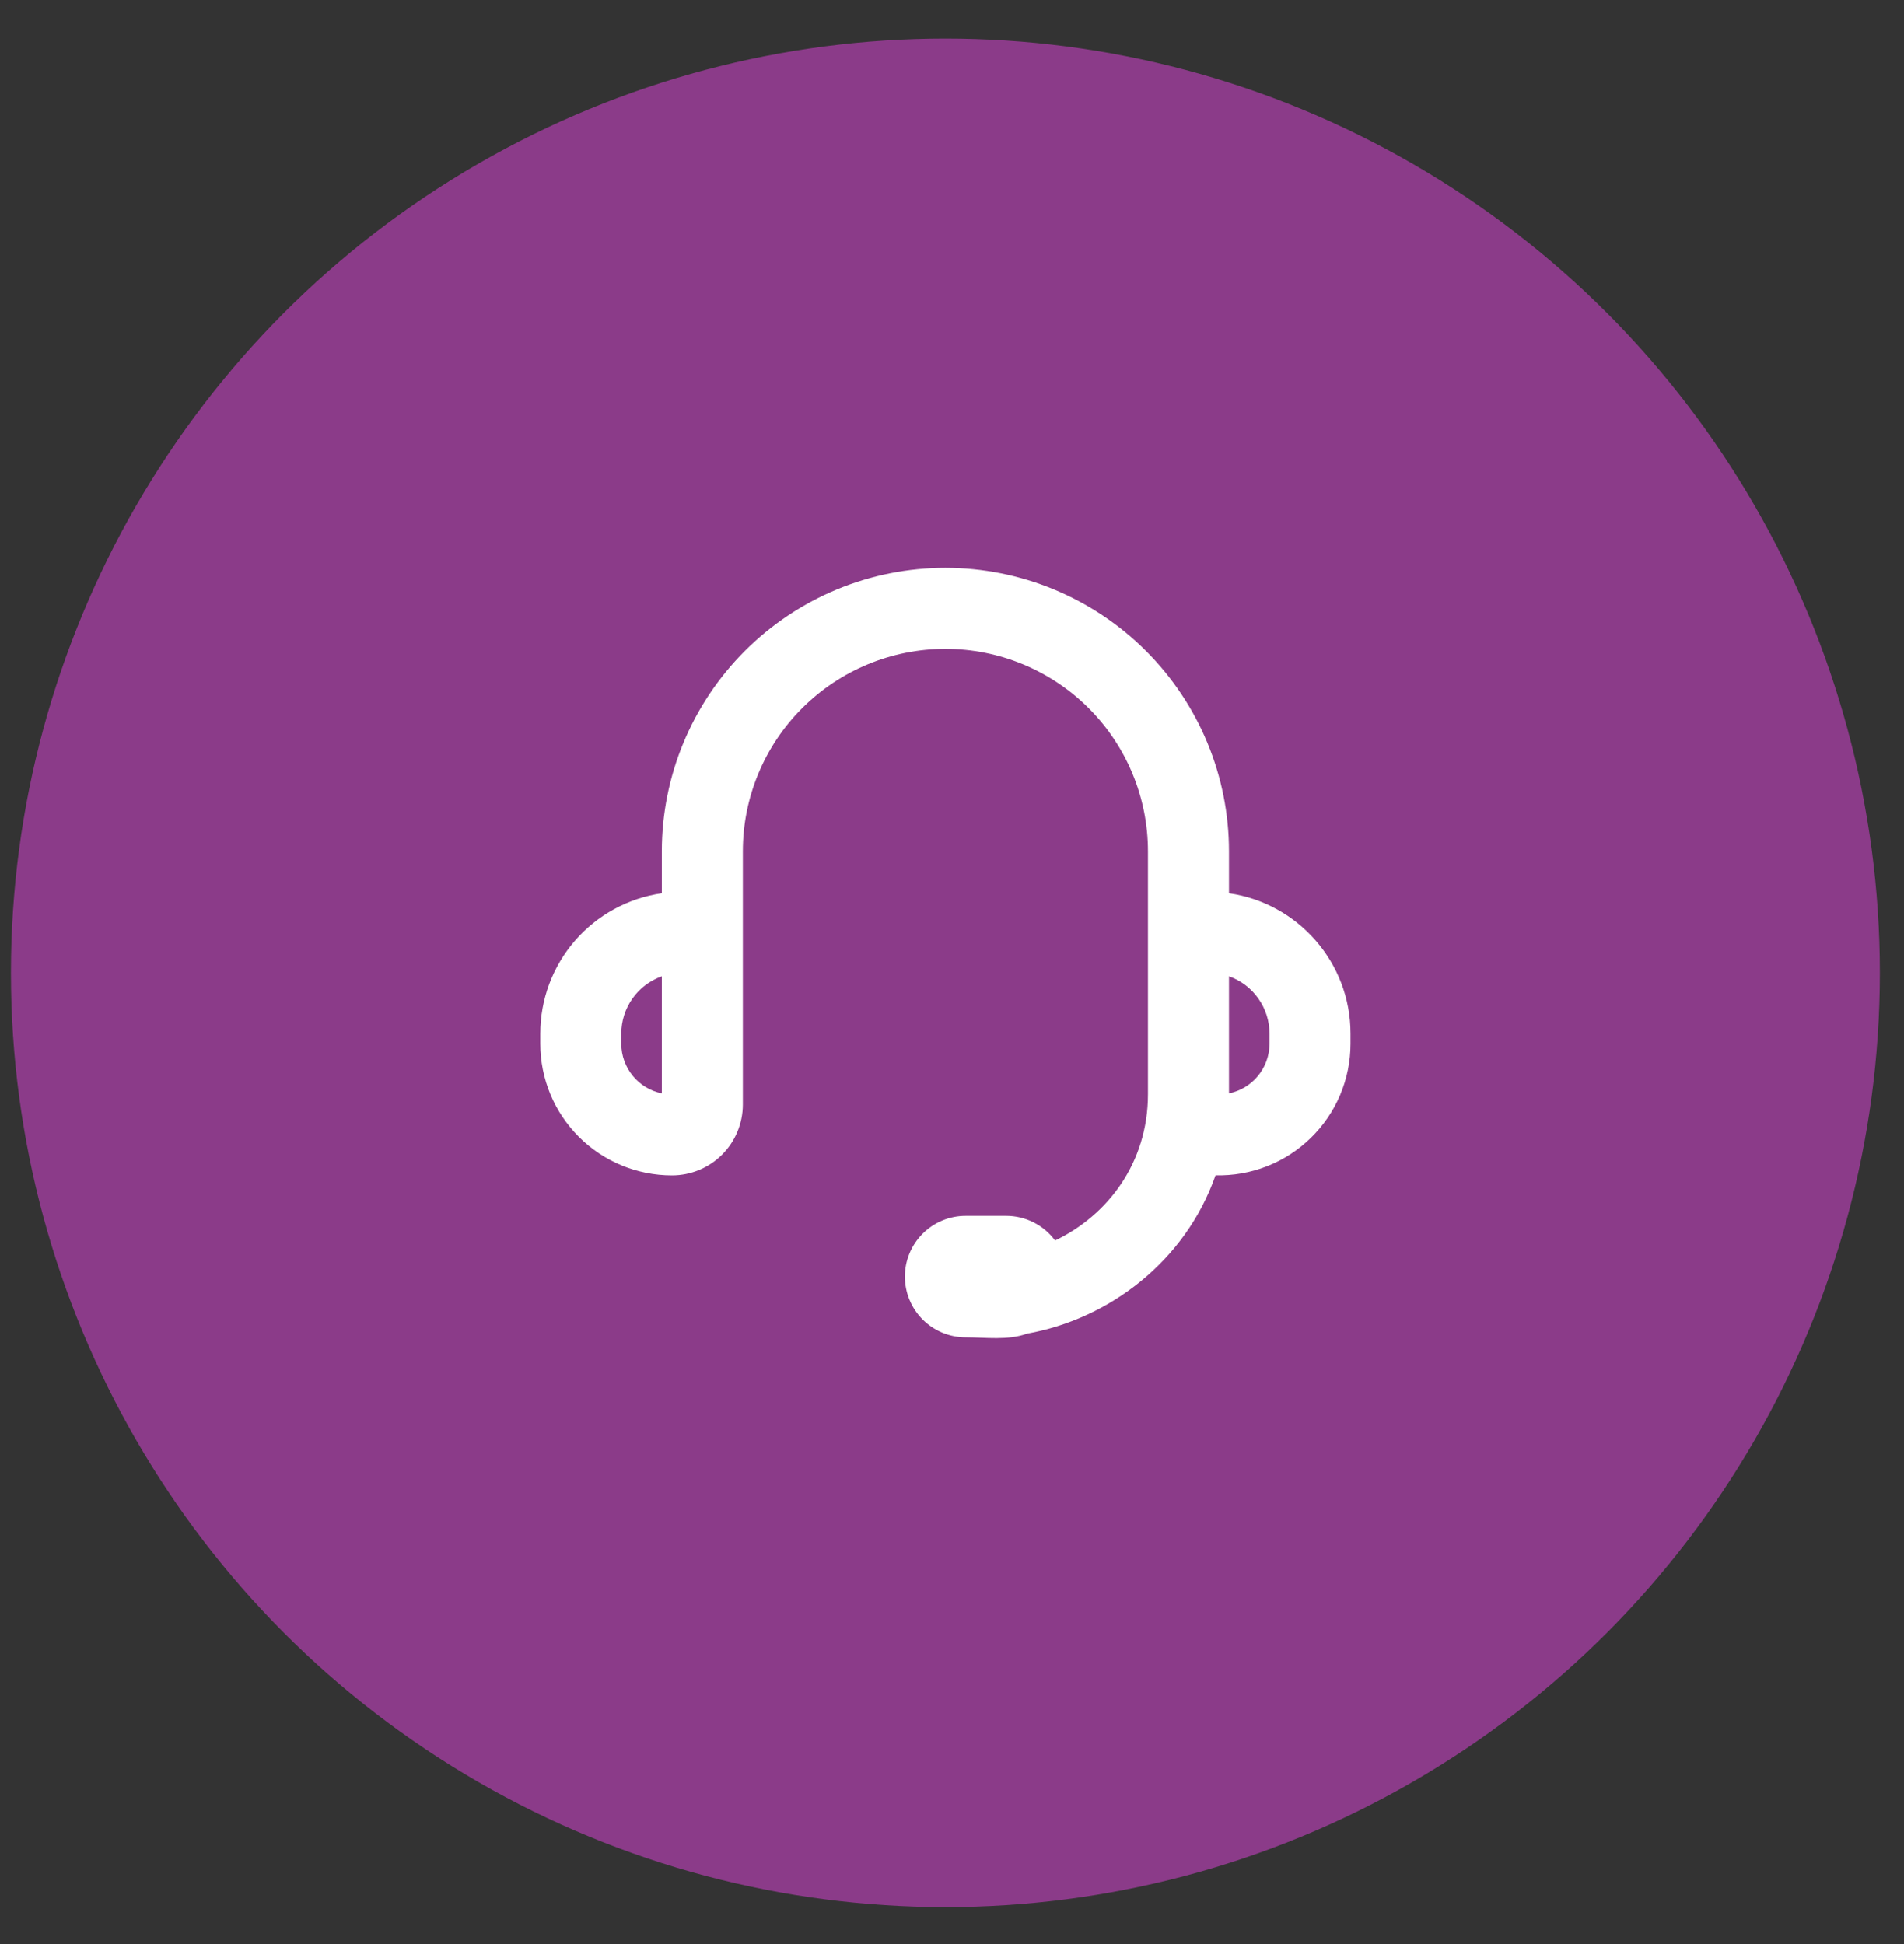
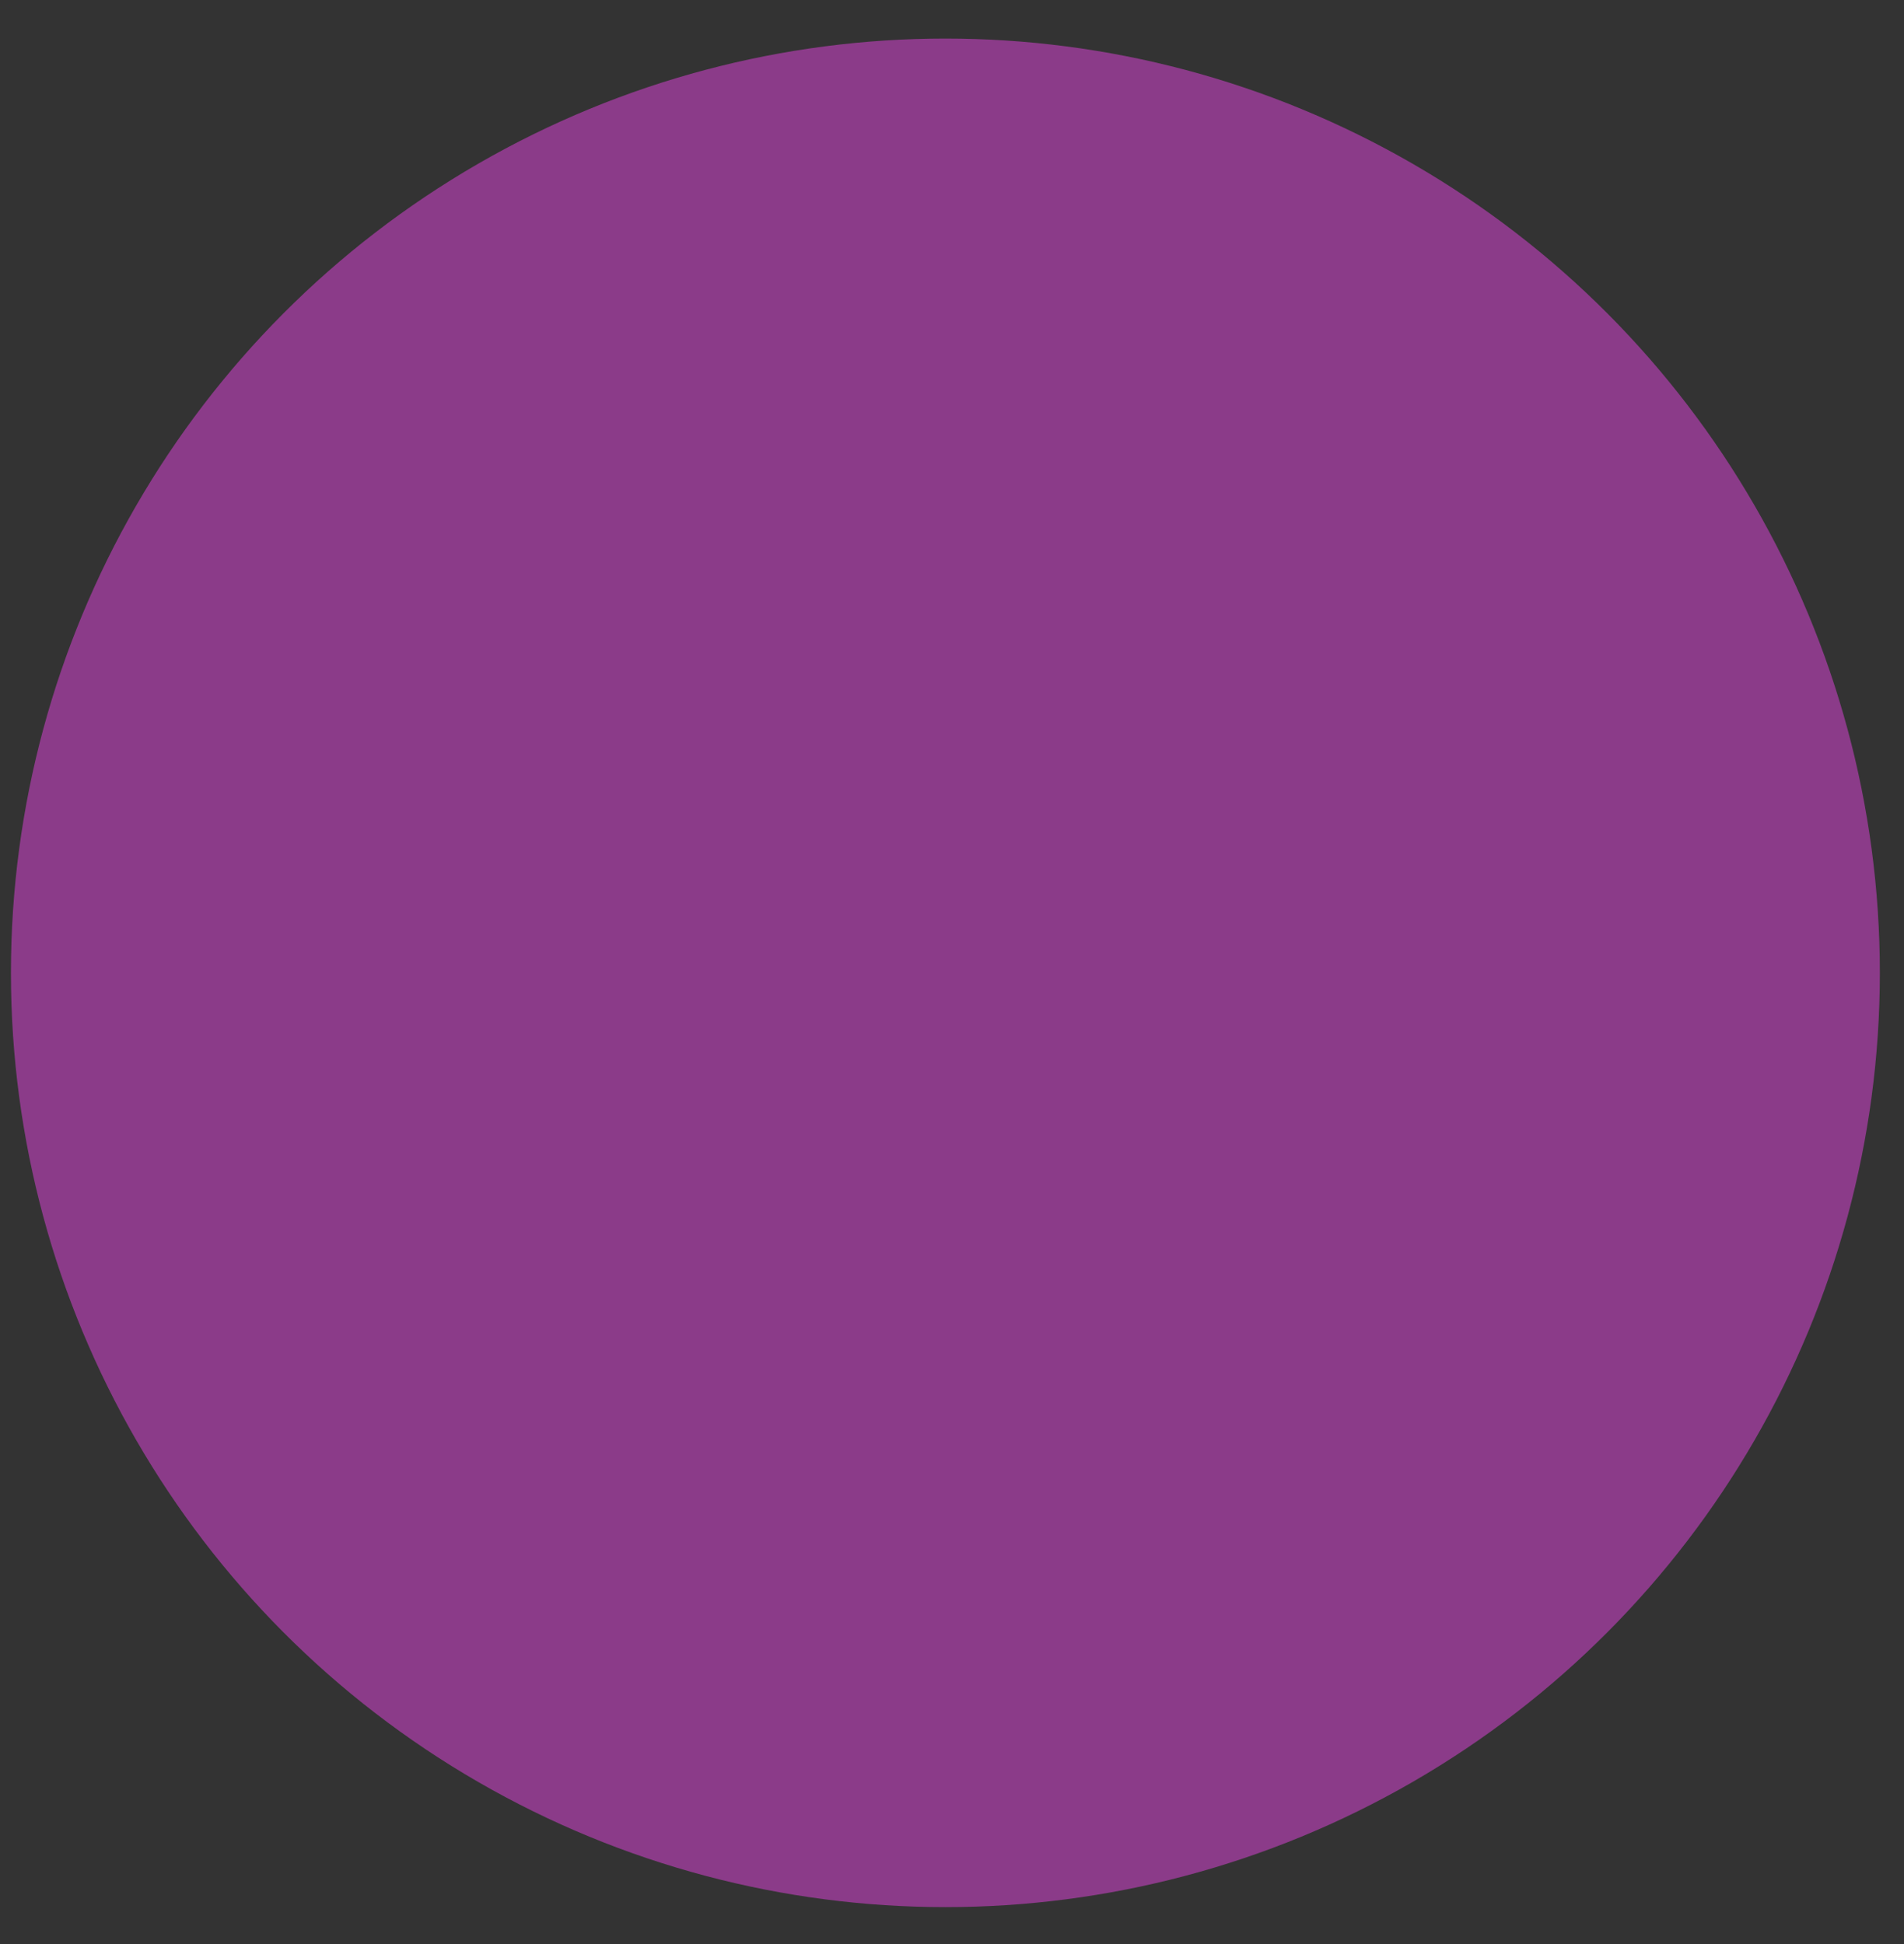
<svg xmlns="http://www.w3.org/2000/svg" width="47" height="48" viewBox="0 0 47 48" fill="none">
  <rect x="0" y="0" width="47" height="48" fill="#333333" stroke="none" />
  <circle cx="23.337" cy="24.019" r="23.067" fill="#8B3B89" />
  <g clip-path="url(#clip0_2022_58)">
-     <path fill-rule="evenodd" clip-rule="evenodd" d="M16.337 21.019C16.337 19.163 17.075 17.382 18.388 16.069C19.7 14.757 21.481 14.019 23.337 14.019C25.194 14.019 26.974 14.757 28.287 16.069C29.6 17.382 30.337 19.163 30.337 21.019V22.054C32.033 22.297 33.337 23.756 33.337 25.519V25.769C33.337 26.203 33.25 26.632 33.082 27.031C32.913 27.431 32.666 27.793 32.356 28.095C32.045 28.398 31.677 28.636 31.274 28.794C30.87 28.952 30.439 29.028 30.005 29.017C29.265 31.137 27.383 32.566 25.352 32.928C24.882 33.1 24.326 33.019 23.837 33.019C23.44 33.019 23.058 32.861 22.777 32.58C22.495 32.298 22.337 31.917 22.337 31.519C22.337 31.121 22.495 30.74 22.777 30.458C23.058 30.177 23.44 30.019 23.837 30.019H24.837C25.072 30.019 25.304 30.074 25.513 30.18C25.723 30.286 25.905 30.439 26.044 30.628C27.34 30.011 28.337 28.708 28.337 27.019V21.019C28.337 19.693 27.811 18.421 26.873 17.483C25.935 16.546 24.663 16.019 23.337 16.019C22.011 16.019 20.74 16.546 19.802 17.483C18.864 18.421 18.337 19.693 18.337 21.019V27.269C18.337 27.733 18.153 28.178 17.825 28.506C17.497 28.835 17.052 29.019 16.587 29.019C15.725 29.019 14.899 28.677 14.289 28.067C13.68 27.458 13.337 26.631 13.337 25.769V25.519C13.337 24.677 13.64 23.864 14.191 23.227C14.742 22.591 15.504 22.174 16.337 22.054V21.019ZM16.337 24.104C16.045 24.207 15.791 24.399 15.612 24.653C15.433 24.906 15.337 25.209 15.337 25.519V25.769C15.337 26.374 15.767 26.879 16.337 26.994V24.104ZM30.337 24.104V26.994C30.907 26.878 31.337 26.374 31.337 25.769V25.519C31.338 25.209 31.241 24.906 31.062 24.653C30.883 24.399 30.63 24.207 30.337 24.104Z" fill="white" />
+     <path fill-rule="evenodd" clip-rule="evenodd" d="M16.337 21.019C16.337 19.163 17.075 17.382 18.388 16.069C19.7 14.757 21.481 14.019 23.337 14.019C25.194 14.019 26.974 14.757 28.287 16.069C29.6 17.382 30.337 19.163 30.337 21.019V22.054C32.033 22.297 33.337 23.756 33.337 25.519C33.337 26.203 33.25 26.632 33.082 27.031C32.913 27.431 32.666 27.793 32.356 28.095C32.045 28.398 31.677 28.636 31.274 28.794C30.87 28.952 30.439 29.028 30.005 29.017C29.265 31.137 27.383 32.566 25.352 32.928C24.882 33.1 24.326 33.019 23.837 33.019C23.44 33.019 23.058 32.861 22.777 32.58C22.495 32.298 22.337 31.917 22.337 31.519C22.337 31.121 22.495 30.74 22.777 30.458C23.058 30.177 23.44 30.019 23.837 30.019H24.837C25.072 30.019 25.304 30.074 25.513 30.18C25.723 30.286 25.905 30.439 26.044 30.628C27.34 30.011 28.337 28.708 28.337 27.019V21.019C28.337 19.693 27.811 18.421 26.873 17.483C25.935 16.546 24.663 16.019 23.337 16.019C22.011 16.019 20.74 16.546 19.802 17.483C18.864 18.421 18.337 19.693 18.337 21.019V27.269C18.337 27.733 18.153 28.178 17.825 28.506C17.497 28.835 17.052 29.019 16.587 29.019C15.725 29.019 14.899 28.677 14.289 28.067C13.68 27.458 13.337 26.631 13.337 25.769V25.519C13.337 24.677 13.64 23.864 14.191 23.227C14.742 22.591 15.504 22.174 16.337 22.054V21.019ZM16.337 24.104C16.045 24.207 15.791 24.399 15.612 24.653C15.433 24.906 15.337 25.209 15.337 25.519V25.769C15.337 26.374 15.767 26.879 16.337 26.994V24.104ZM30.337 24.104V26.994C30.907 26.878 31.337 26.374 31.337 25.769V25.519C31.338 25.209 31.241 24.906 31.062 24.653C30.883 24.399 30.63 24.207 30.337 24.104Z" fill="white" />
  </g>
  <defs>
    <clipPath id="clip0_2022_58">
-       <rect width="24" height="24" fill="white" transform="translate(11.337 12.019)" />
-     </clipPath>
+       </clipPath>
  </defs>
</svg>